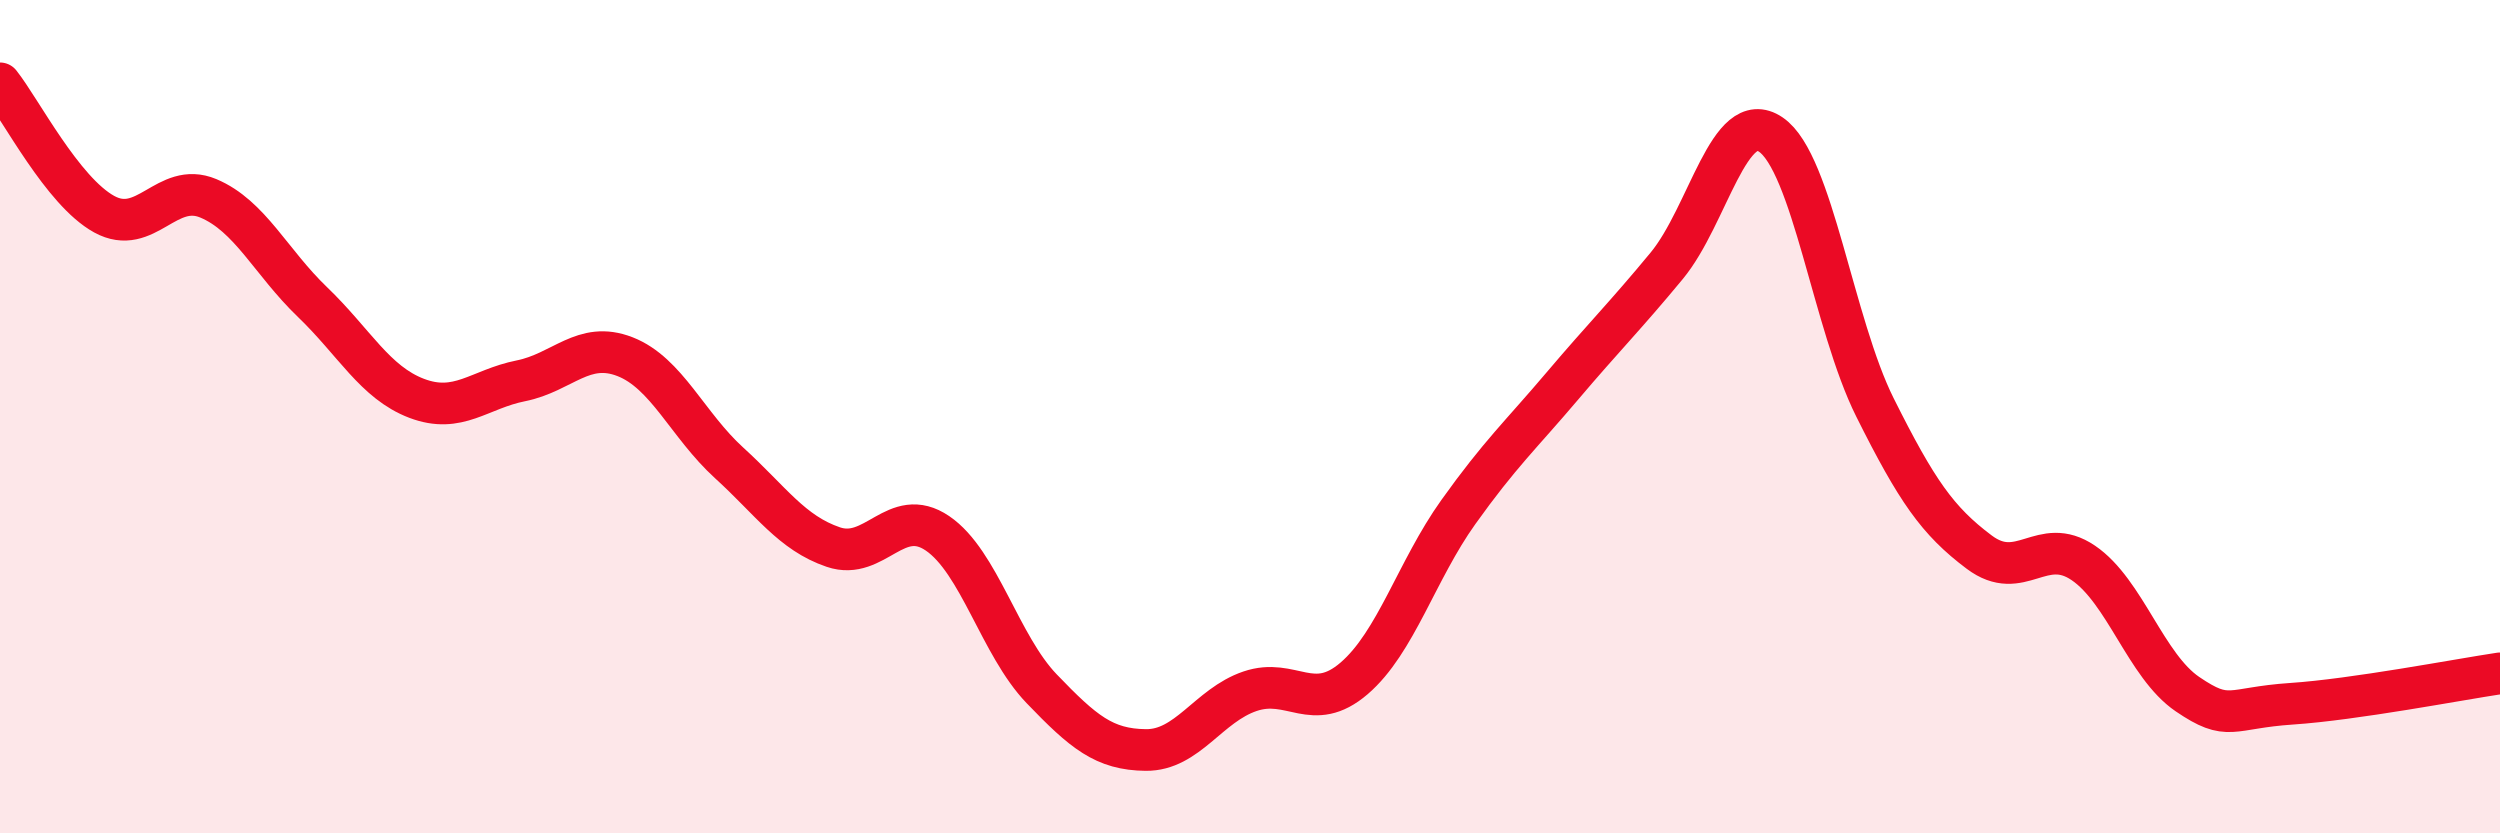
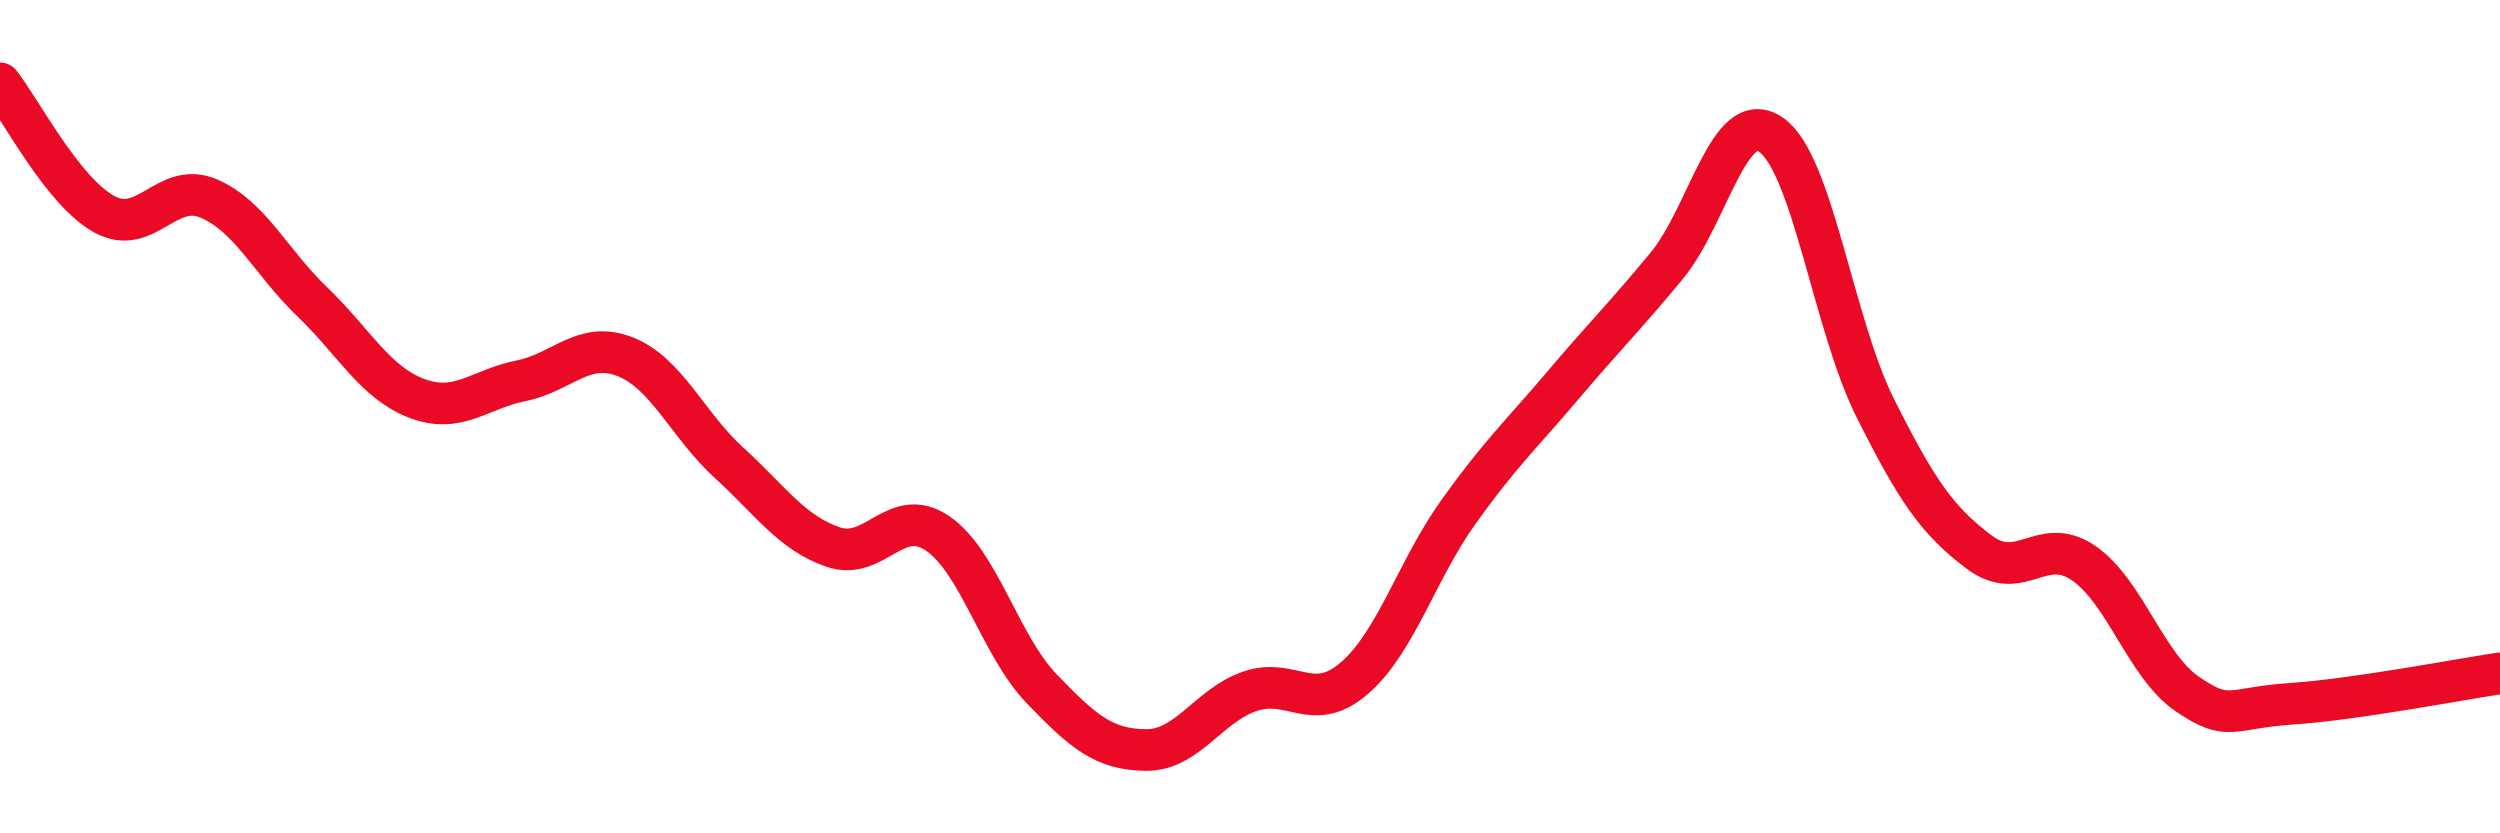
<svg xmlns="http://www.w3.org/2000/svg" width="60" height="20" viewBox="0 0 60 20">
-   <path d="M 0,2 C 0.5,2.63 1.5,4.59 2.5,5.14 C 3.5,5.69 4,4.34 5,4.76 C 6,5.18 6.5,6.29 7.5,7.25 C 8.5,8.21 9,9.18 10,9.56 C 11,9.94 11.5,9.34 12.5,9.14 C 13.5,8.94 14,8.17 15,8.56 C 16,8.95 16.5,10.2 17.5,11.11 C 18.5,12.02 19,12.79 20,13.13 C 21,13.47 21.5,12.12 22.5,12.8 C 23.5,13.48 24,15.49 25,16.53 C 26,17.57 26.5,17.99 27.5,18 C 28.5,18.01 29,16.93 30,16.59 C 31,16.25 31.5,17.14 32.5,16.28 C 33.5,15.42 34,13.69 35,12.29 C 36,10.89 36.5,10.44 37.5,9.26 C 38.5,8.08 39,7.59 40,6.38 C 41,5.17 41.5,2.55 42.5,3.23 C 43.5,3.91 44,7.78 45,9.78 C 46,11.78 46.5,12.5 47.5,13.25 C 48.5,14 49,12.83 50,13.51 C 51,14.19 51.5,15.98 52.5,16.66 C 53.5,17.34 53.5,16.99 55,16.89 C 56.5,16.79 59,16.31 60,16.16L60 20L0 20Z" fill="#EB0A25" opacity="0.1" stroke-linecap="round" stroke-linejoin="round" />
  <path d="M 0,2 C 0.5,2.63 1.5,4.59 2.5,5.14 C 3.5,5.69 4,4.34 5,4.76 C 6,5.18 6.5,6.29 7.5,7.25 C 8.5,8.21 9,9.18 10,9.56 C 11,9.94 11.5,9.34 12.5,9.14 C 13.5,8.94 14,8.17 15,8.56 C 16,8.95 16.5,10.2 17.5,11.11 C 18.5,12.02 19,12.79 20,13.13 C 21,13.47 21.5,12.12 22.5,12.8 C 23.5,13.48 24,15.49 25,16.53 C 26,17.57 26.5,17.99 27.5,18 C 28.5,18.01 29,16.93 30,16.59 C 31,16.25 31.5,17.14 32.5,16.28 C 33.5,15.42 34,13.69 35,12.29 C 36,10.89 36.5,10.44 37.5,9.26 C 38.5,8.08 39,7.59 40,6.38 C 41,5.17 41.5,2.55 42.5,3.23 C 43.5,3.91 44,7.78 45,9.78 C 46,11.78 46.5,12.5 47.5,13.25 C 48.5,14 49,12.83 50,13.51 C 51,14.19 51.5,15.98 52.5,16.66 C 53.5,17.34 53.5,16.99 55,16.89 C 56.5,16.79 59,16.31 60,16.16" stroke="#EB0A25" stroke-width="1" fill="none" stroke-linecap="round" stroke-linejoin="round" />
</svg>